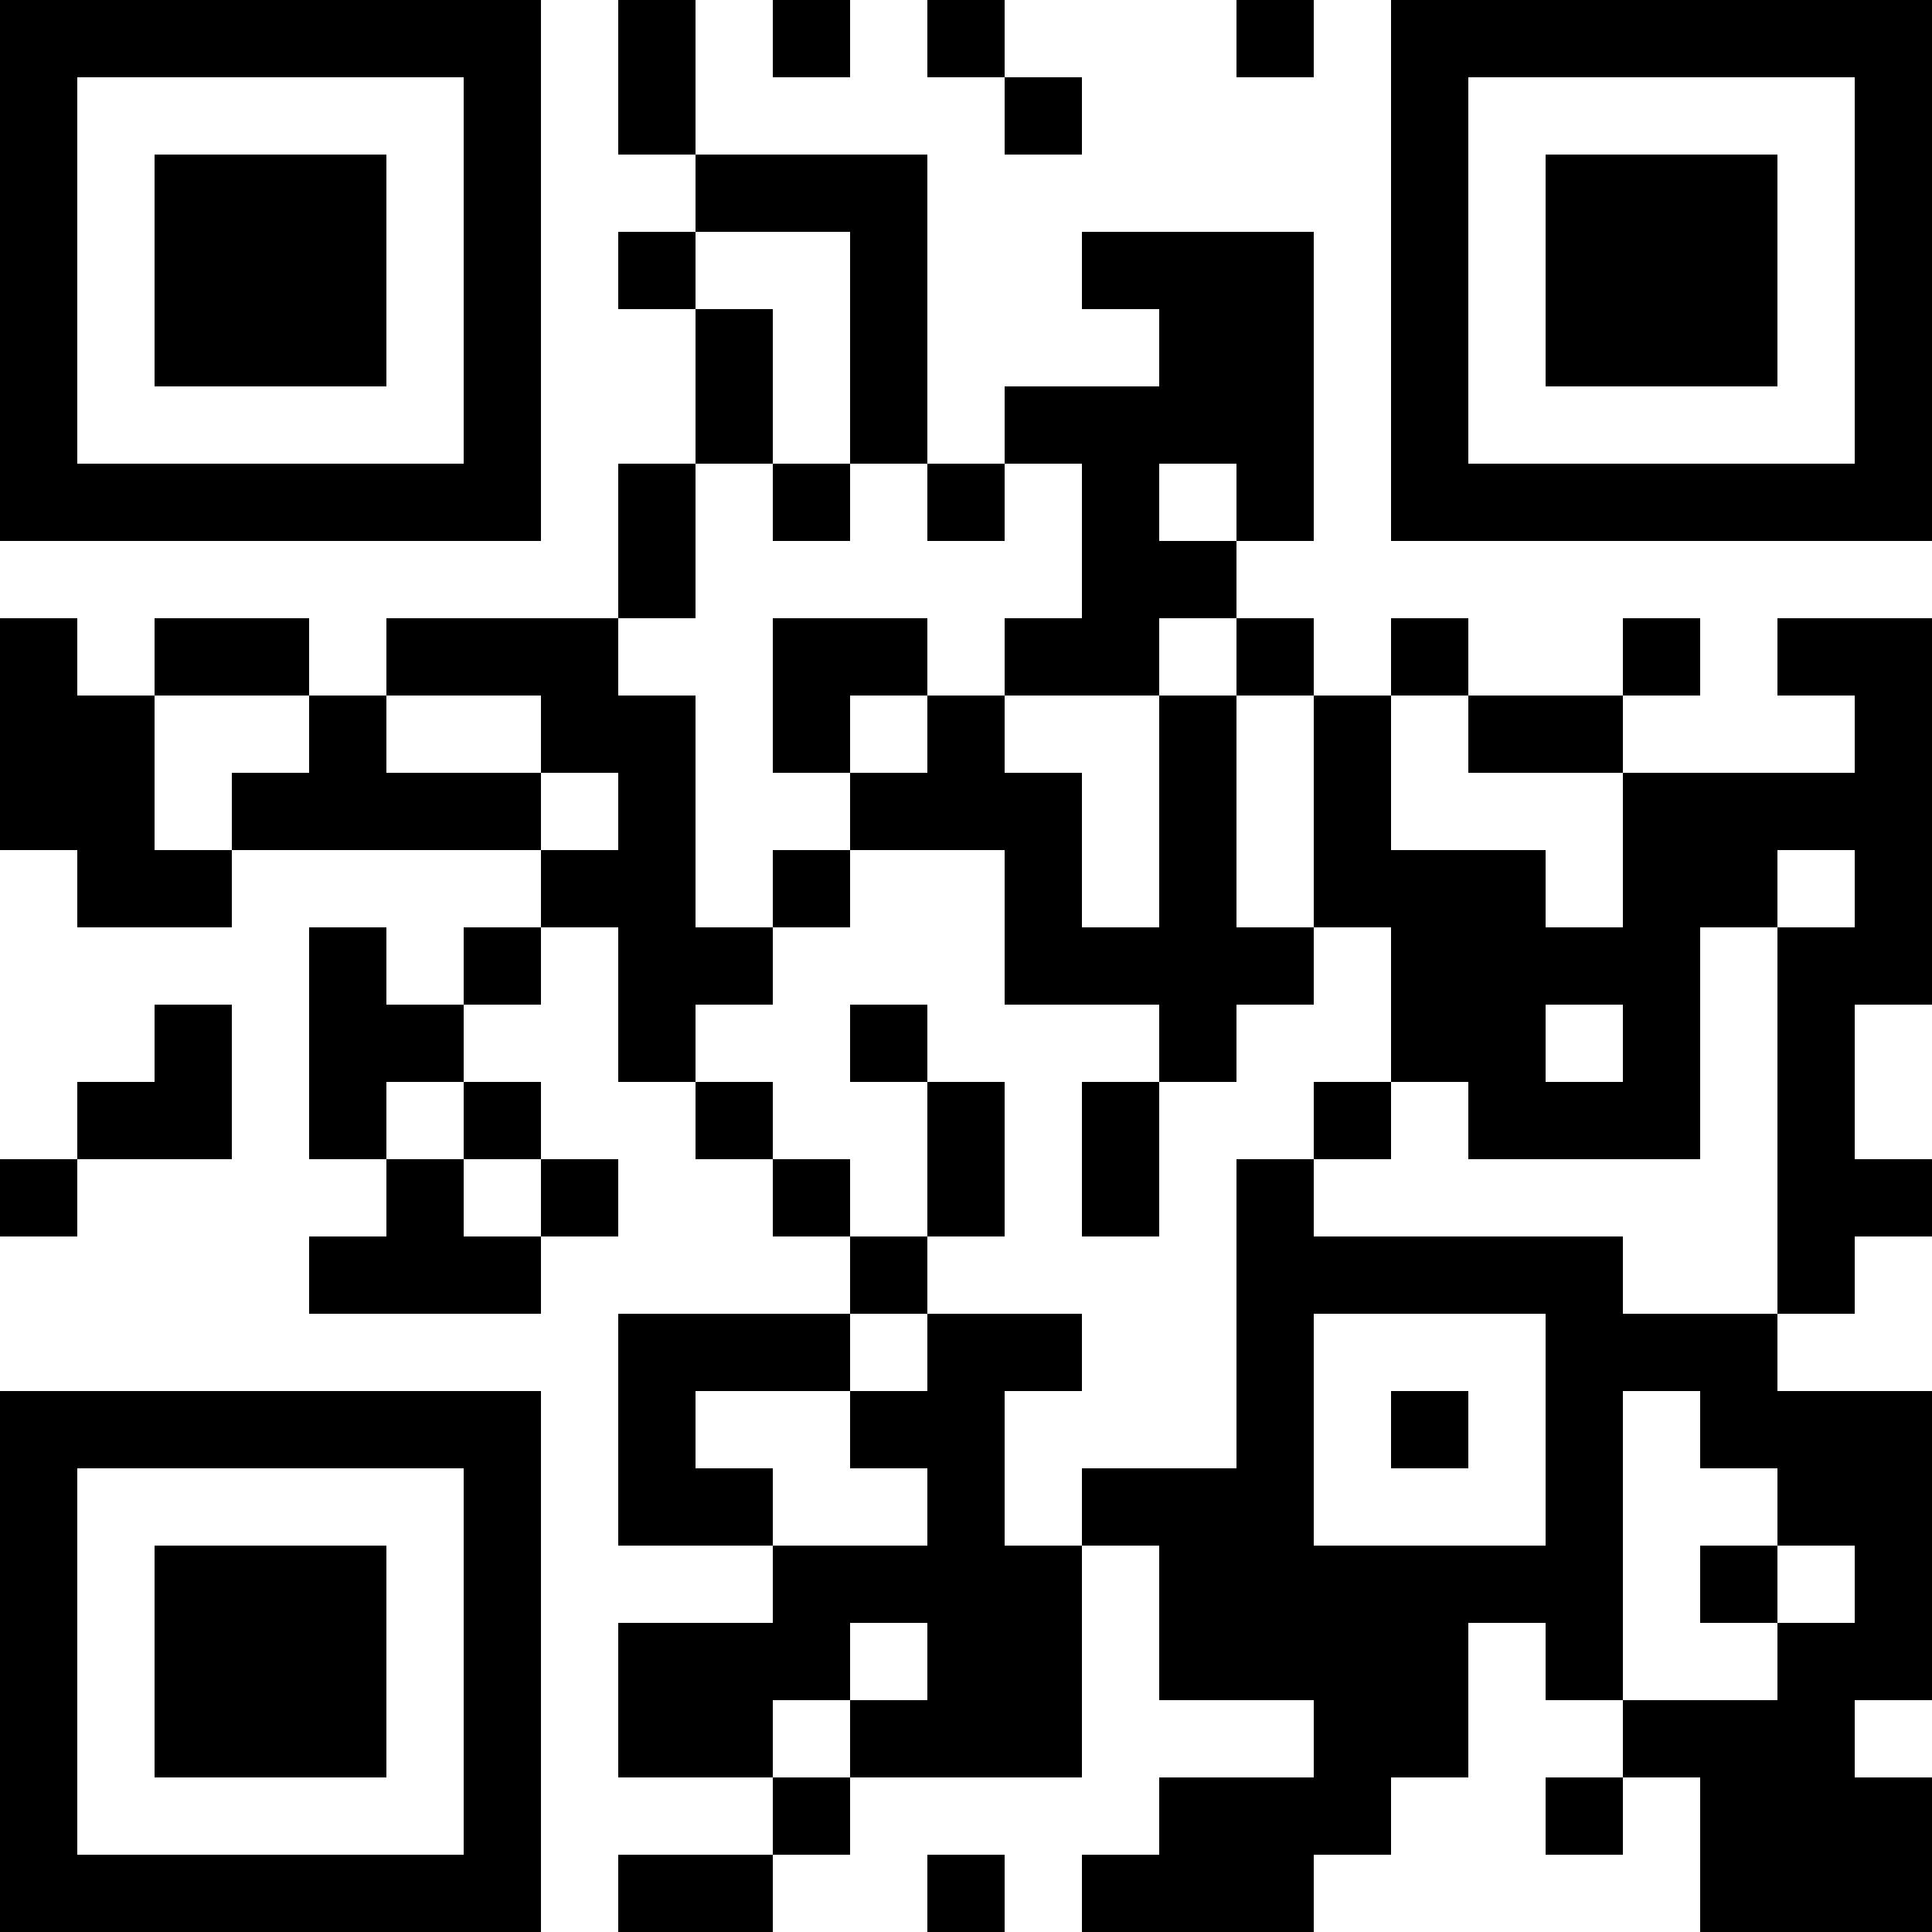
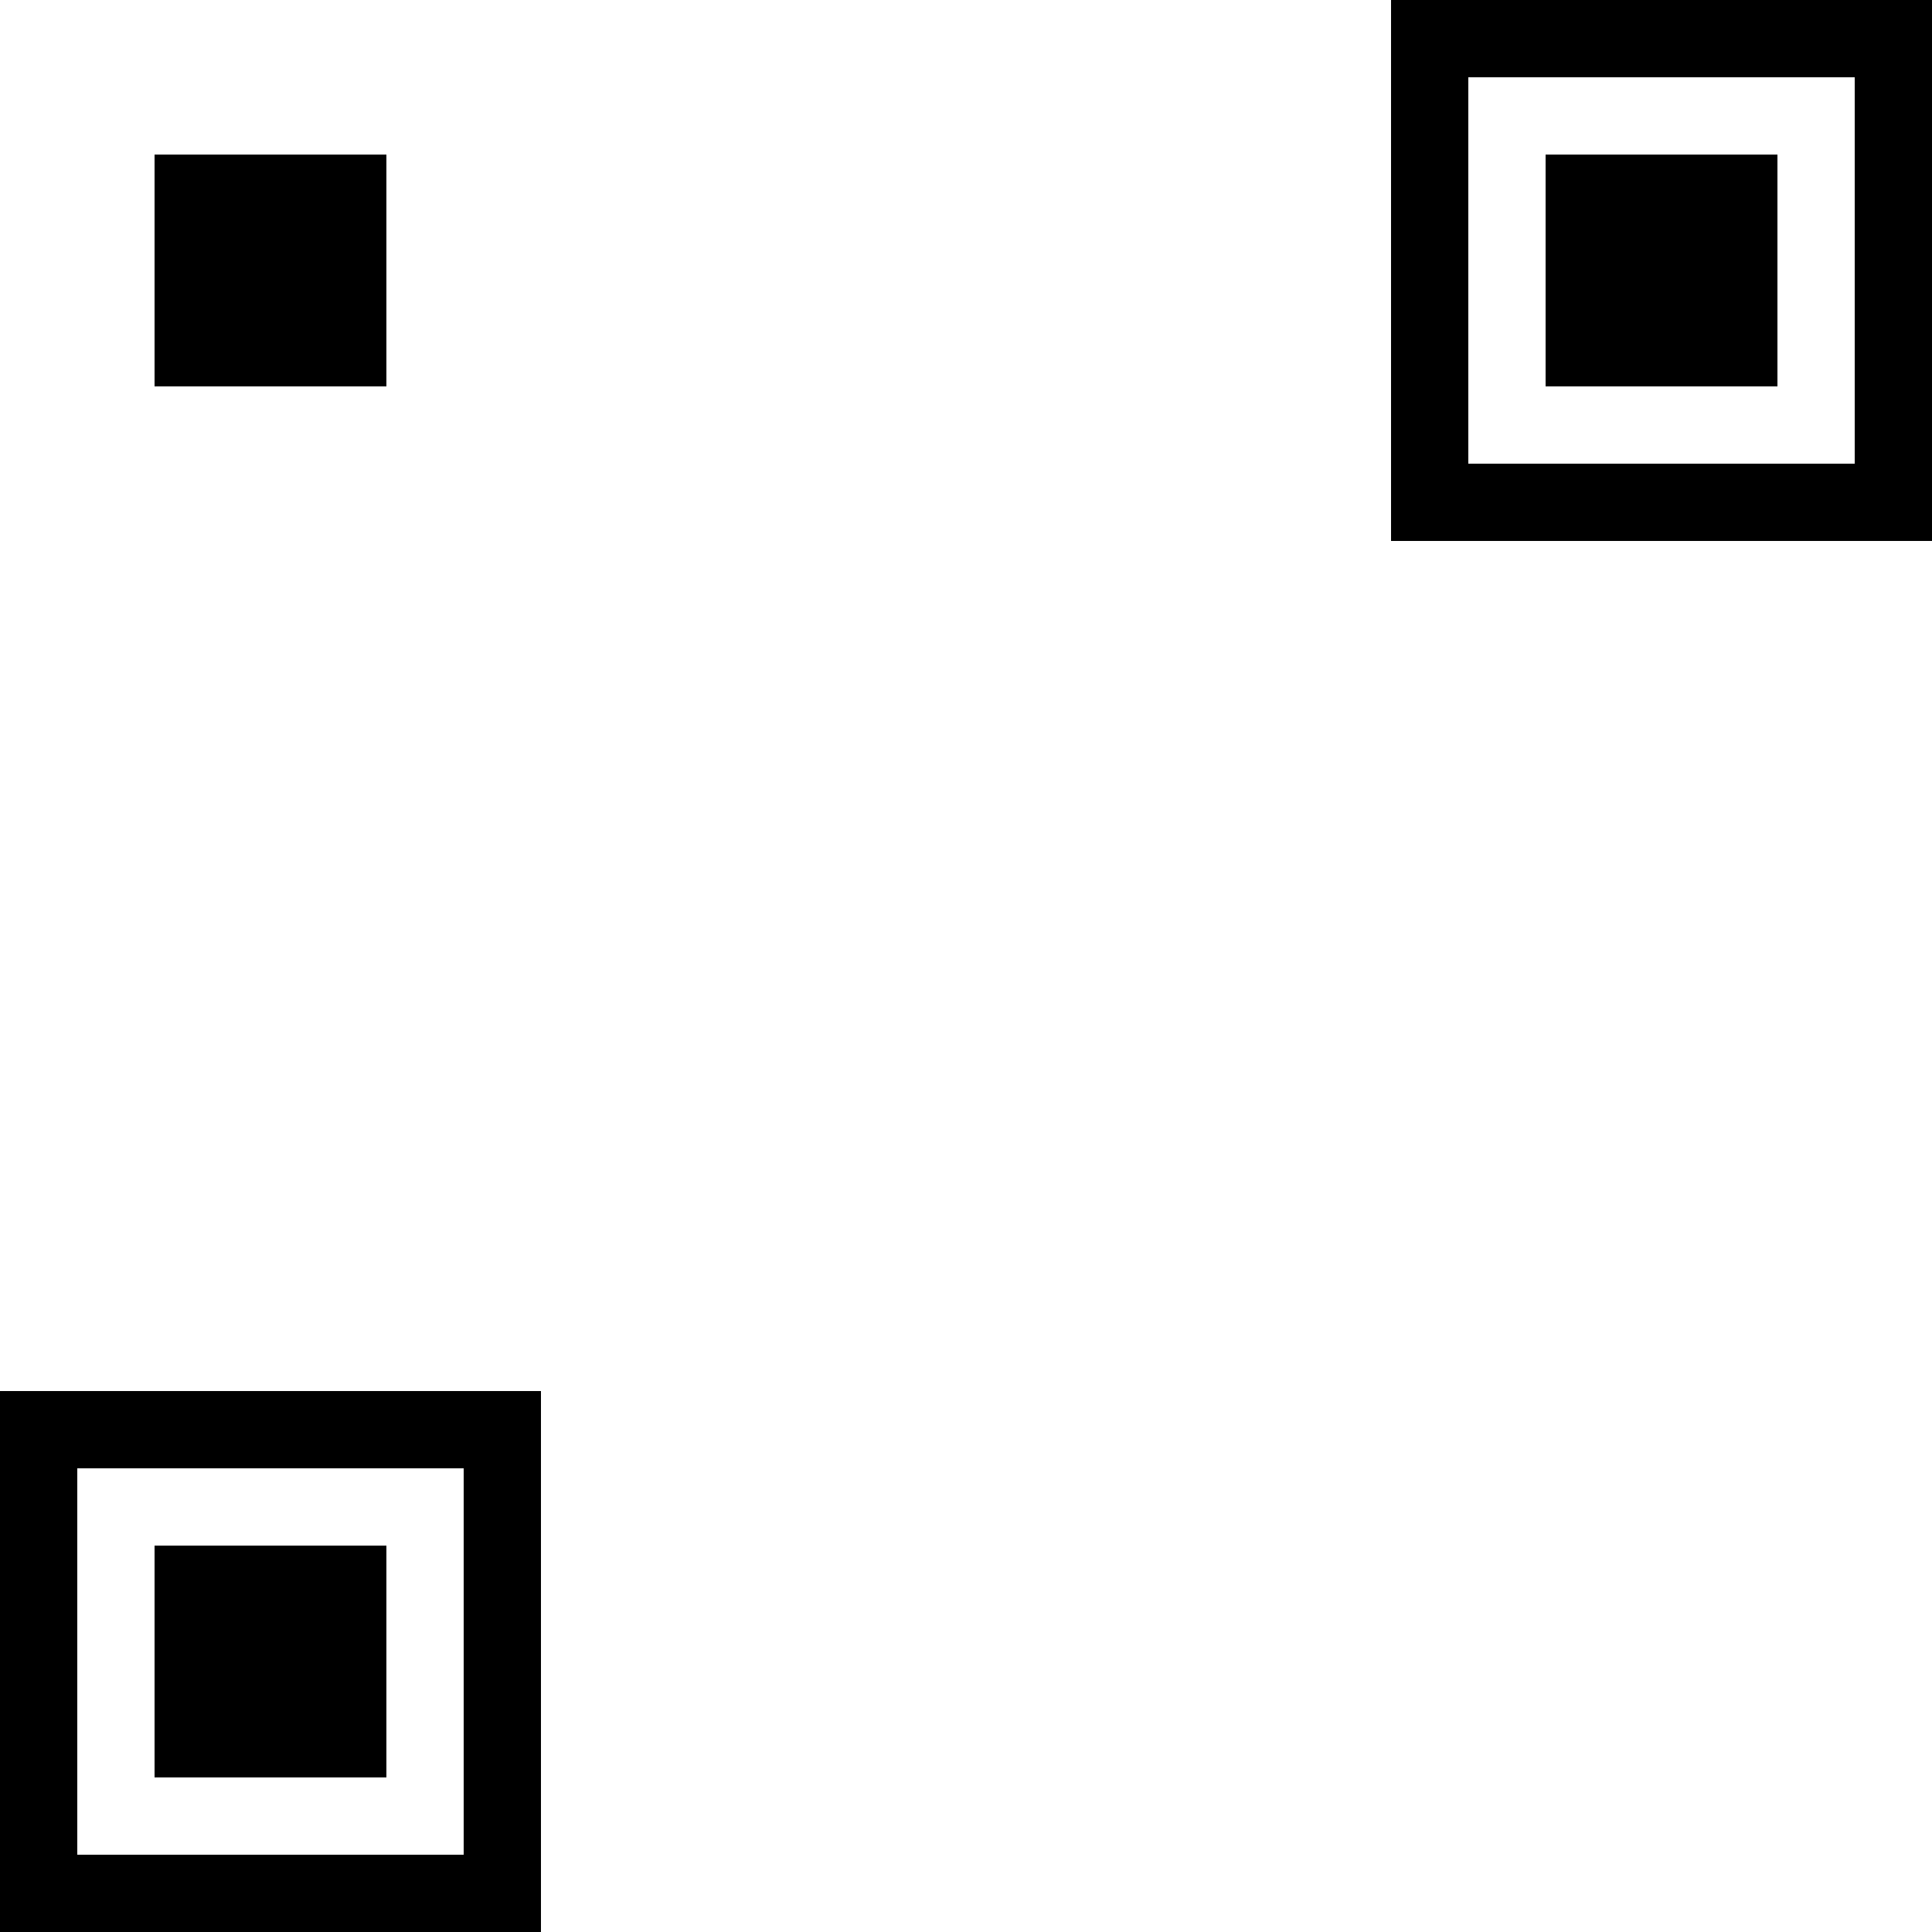
<svg xmlns="http://www.w3.org/2000/svg" version="1.1" width="300" height="300" viewBox="0 0 300 300">
  <rect x="0" y="0" width="300" height="300" fill="#ffffff" />
  <g transform="scale(12)">
    <g transform="translate(0,0)">
      <g>
        <g transform="translate(3.5,3.5)">
-           <path fill-rule="evenodd" d="M-3.5 -3.5L3.5 -3.5L3.5 3.5L-3.5 3.5ZM-2.5 -2.5L-2.5 2.5L2.5 2.5L2.5 -2.5Z" fill="#000000" />
          <path fill-rule="evenodd" d="M-1.5 -1.5L1.5 -1.5L1.5 1.5L-1.5 1.5Z" fill="#000000" />
        </g>
      </g>
      <g>
        <g transform="translate(21.5,3.5)">
          <g transform="rotate(90)">
            <path fill-rule="evenodd" d="M-3.5 -3.5L3.5 -3.5L3.5 3.5L-3.5 3.5ZM-2.5 -2.5L-2.5 2.5L2.5 2.5L2.5 -2.5Z" fill="#000000" />
            <path fill-rule="evenodd" d="M-1.5 -1.5L1.5 -1.5L1.5 1.5L-1.5 1.5Z" fill="#000000" />
          </g>
        </g>
      </g>
      <g>
        <g transform="translate(3.5,21.5)">
          <g transform="rotate(-90)">
            <path fill-rule="evenodd" d="M-3.5 -3.5L3.5 -3.5L3.5 3.5L-3.5 3.5ZM-2.5 -2.5L-2.5 2.5L2.5 2.5L2.5 -2.5Z" fill="#000000" />
            <path fill-rule="evenodd" d="M-1.5 -1.5L1.5 -1.5L1.5 1.5L-1.5 1.5Z" fill="#000000" />
          </g>
        </g>
      </g>
-       <path fill-rule="evenodd" d="M8 0L8 2L9 2L9 3L8 3L8 4L9 4L9 6L8 6L8 8L5 8L5 9L4 9L4 8L2 8L2 9L1 9L1 8L0 8L0 11L1 11L1 12L3 12L3 11L7 11L7 12L6 12L6 13L5 13L5 12L4 12L4 15L5 15L5 16L4 16L4 17L7 17L7 16L8 16L8 15L7 15L7 14L6 14L6 13L7 13L7 12L8 12L8 14L9 14L9 15L10 15L10 16L11 16L11 17L8 17L8 20L10 20L10 21L8 21L8 23L10 23L10 24L8 24L8 25L10 25L10 24L11 24L11 23L14 23L14 20L15 20L15 22L17 22L17 23L15 23L15 24L14 24L14 25L17 25L17 24L18 24L18 23L19 23L19 21L20 21L20 22L21 22L21 23L20 23L20 24L21 24L21 23L22 23L22 25L25 25L25 23L24 23L24 22L25 22L25 18L23 18L23 17L24 17L24 16L25 16L25 15L24 15L24 13L25 13L25 8L23 8L23 9L24 9L24 10L21 10L21 9L22 9L22 8L21 8L21 9L19 9L19 8L18 8L18 9L17 9L17 8L16 8L16 7L17 7L17 3L14 3L14 4L15 4L15 5L13 5L13 6L12 6L12 2L9 2L9 0ZM10 0L10 1L11 1L11 0ZM12 0L12 1L13 1L13 2L14 2L14 1L13 1L13 0ZM16 0L16 1L17 1L17 0ZM9 3L9 4L10 4L10 6L9 6L9 8L8 8L8 9L9 9L9 12L10 12L10 13L9 13L9 14L10 14L10 15L11 15L11 16L12 16L12 17L11 17L11 18L9 18L9 19L10 19L10 20L12 20L12 19L11 19L11 18L12 18L12 17L14 17L14 18L13 18L13 20L14 20L14 19L16 19L16 15L17 15L17 16L21 16L21 17L23 17L23 12L24 12L24 11L23 11L23 12L22 12L22 15L19 15L19 14L18 14L18 12L17 12L17 9L16 9L16 8L15 8L15 9L13 9L13 8L14 8L14 6L13 6L13 7L12 7L12 6L11 6L11 3ZM10 6L10 7L11 7L11 6ZM15 6L15 7L16 7L16 6ZM10 8L10 10L11 10L11 11L10 11L10 12L11 12L11 11L13 11L13 13L15 13L15 14L14 14L14 16L15 16L15 14L16 14L16 13L17 13L17 12L16 12L16 9L15 9L15 12L14 12L14 10L13 10L13 9L12 9L12 8ZM2 9L2 11L3 11L3 10L4 10L4 9ZM5 9L5 10L7 10L7 11L8 11L8 10L7 10L7 9ZM11 9L11 10L12 10L12 9ZM18 9L18 11L20 11L20 12L21 12L21 10L19 10L19 9ZM2 13L2 14L1 14L1 15L0 15L0 16L1 16L1 15L3 15L3 13ZM11 13L11 14L12 14L12 16L13 16L13 14L12 14L12 13ZM20 13L20 14L21 14L21 13ZM5 14L5 15L6 15L6 16L7 16L7 15L6 15L6 14ZM17 14L17 15L18 15L18 14ZM17 17L17 20L20 20L20 17ZM18 18L18 19L19 19L19 18ZM21 18L21 22L23 22L23 21L24 21L24 20L23 20L23 19L22 19L22 18ZM22 20L22 21L23 21L23 20ZM11 21L11 22L10 22L10 23L11 23L11 22L12 22L12 21ZM12 24L12 25L13 25L13 24Z" fill="#000000" />
    </g>
  </g>
</svg>